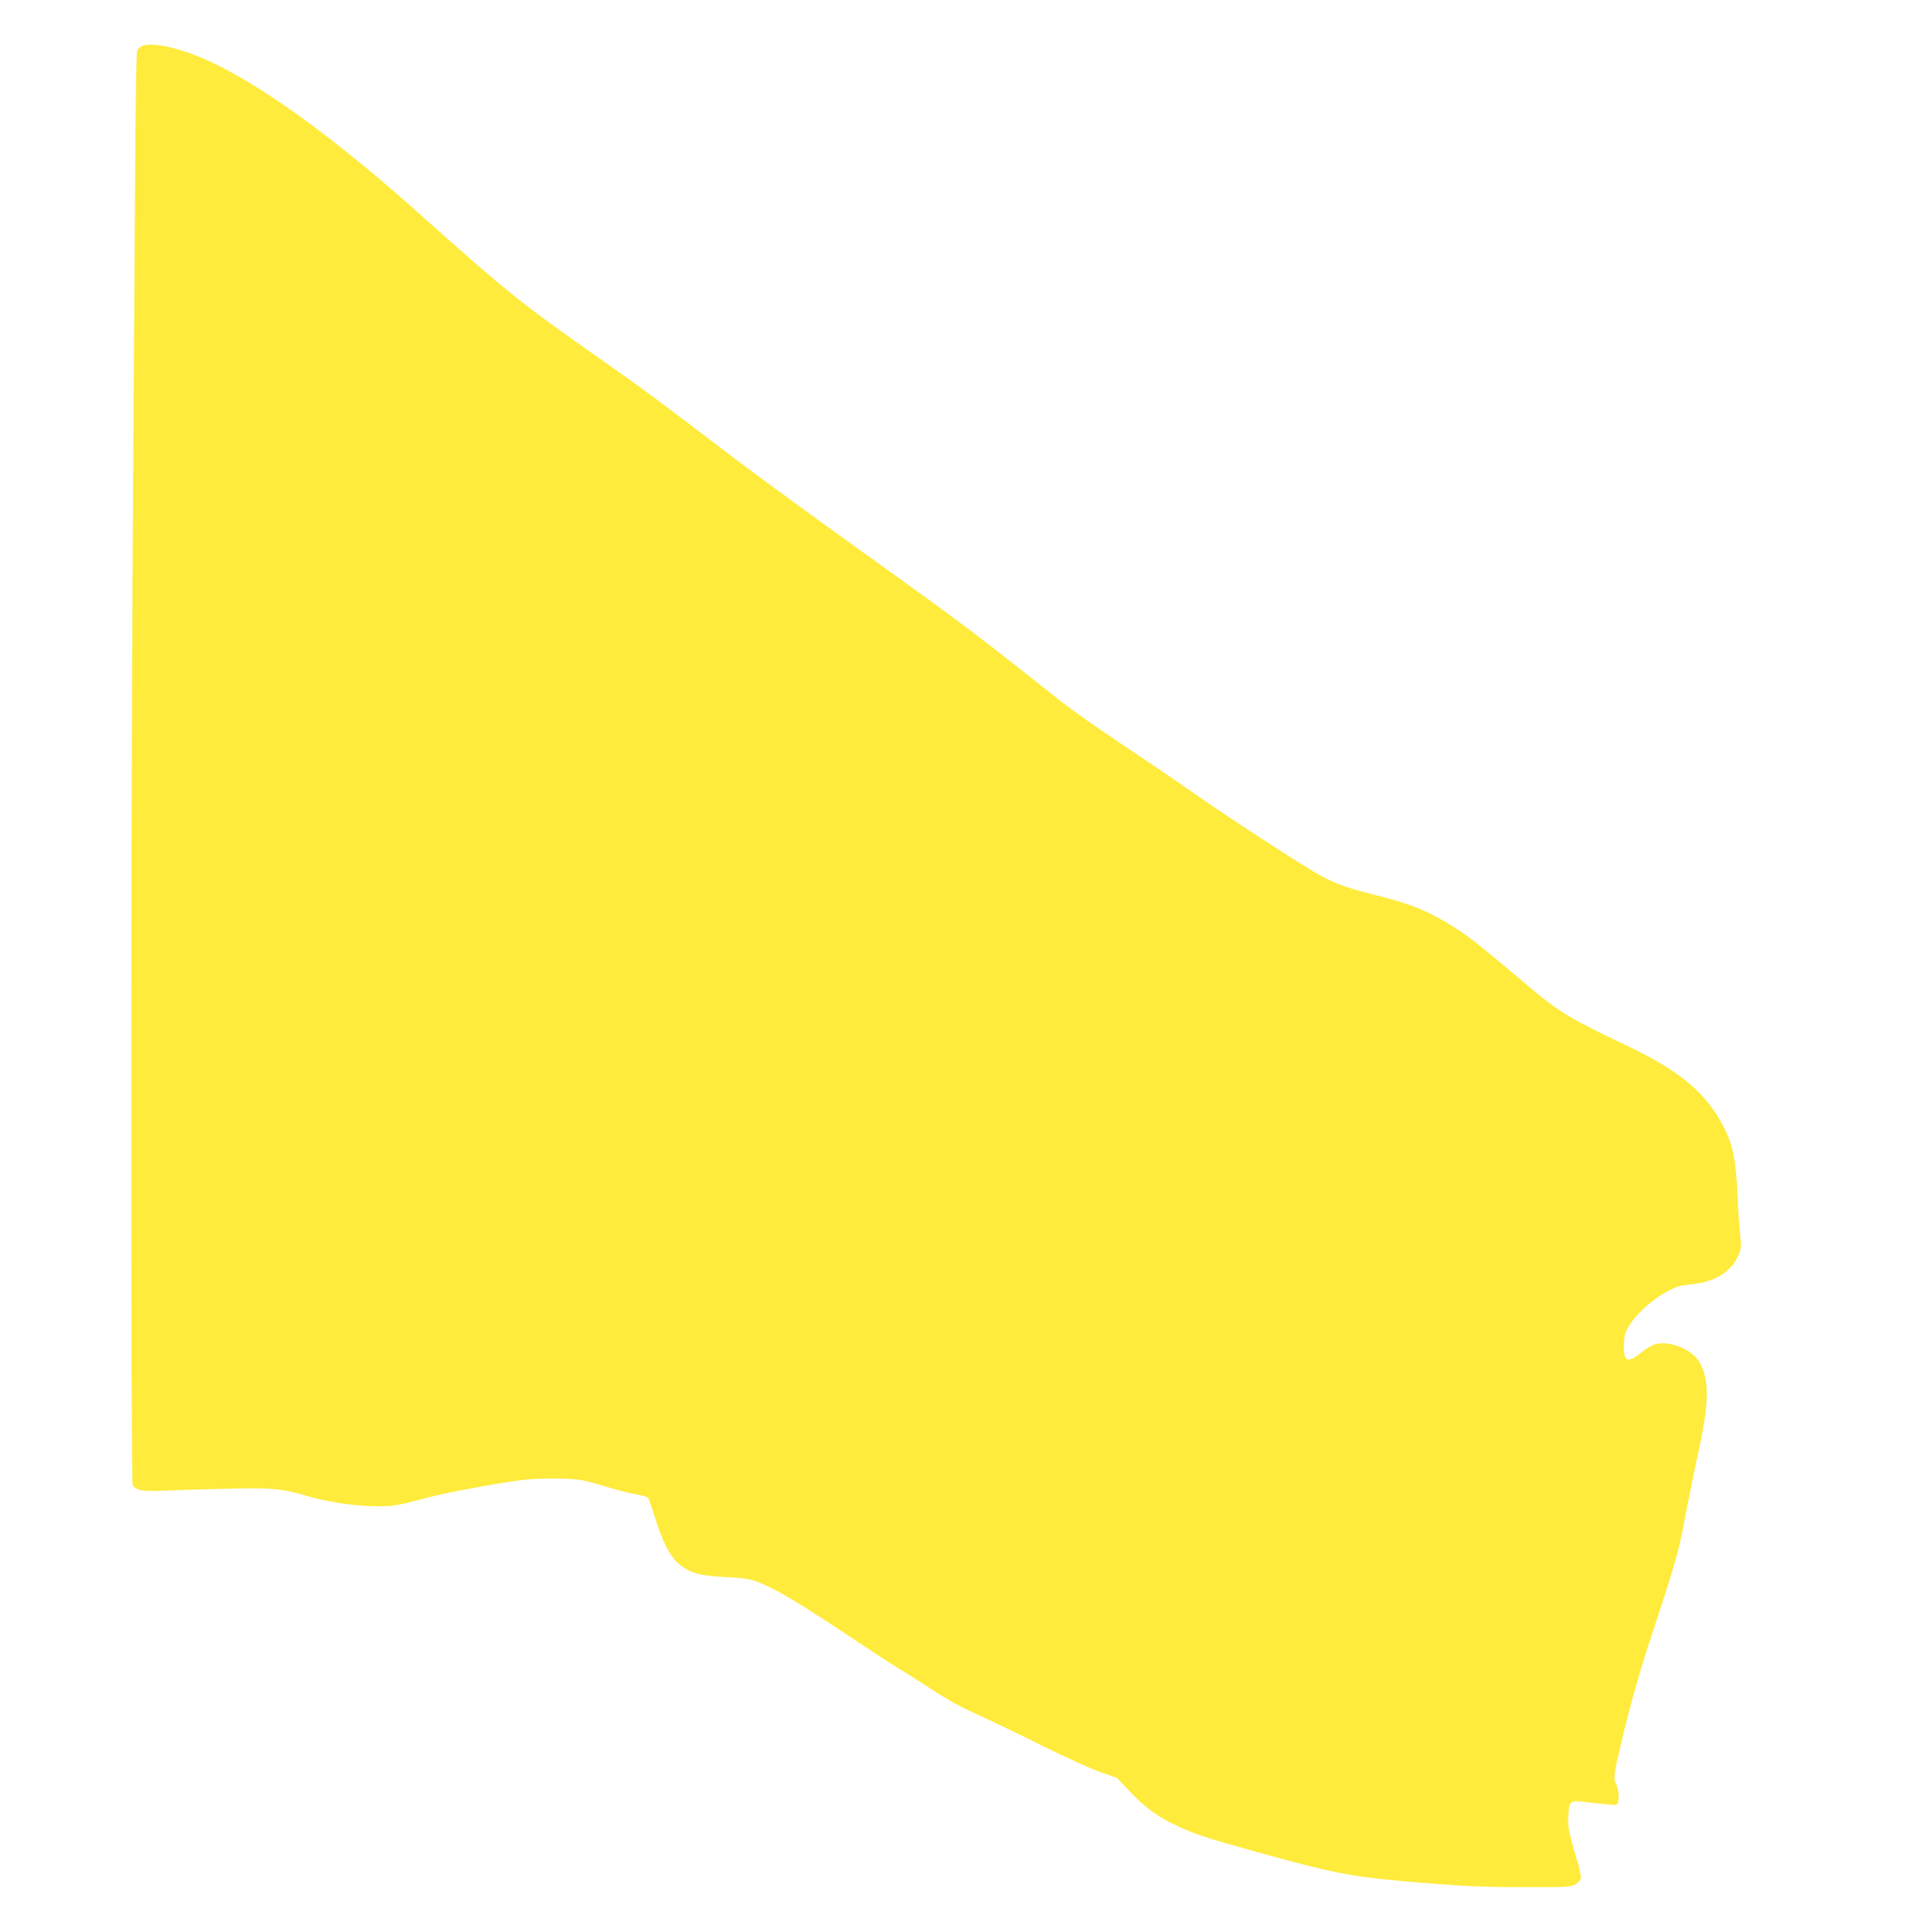
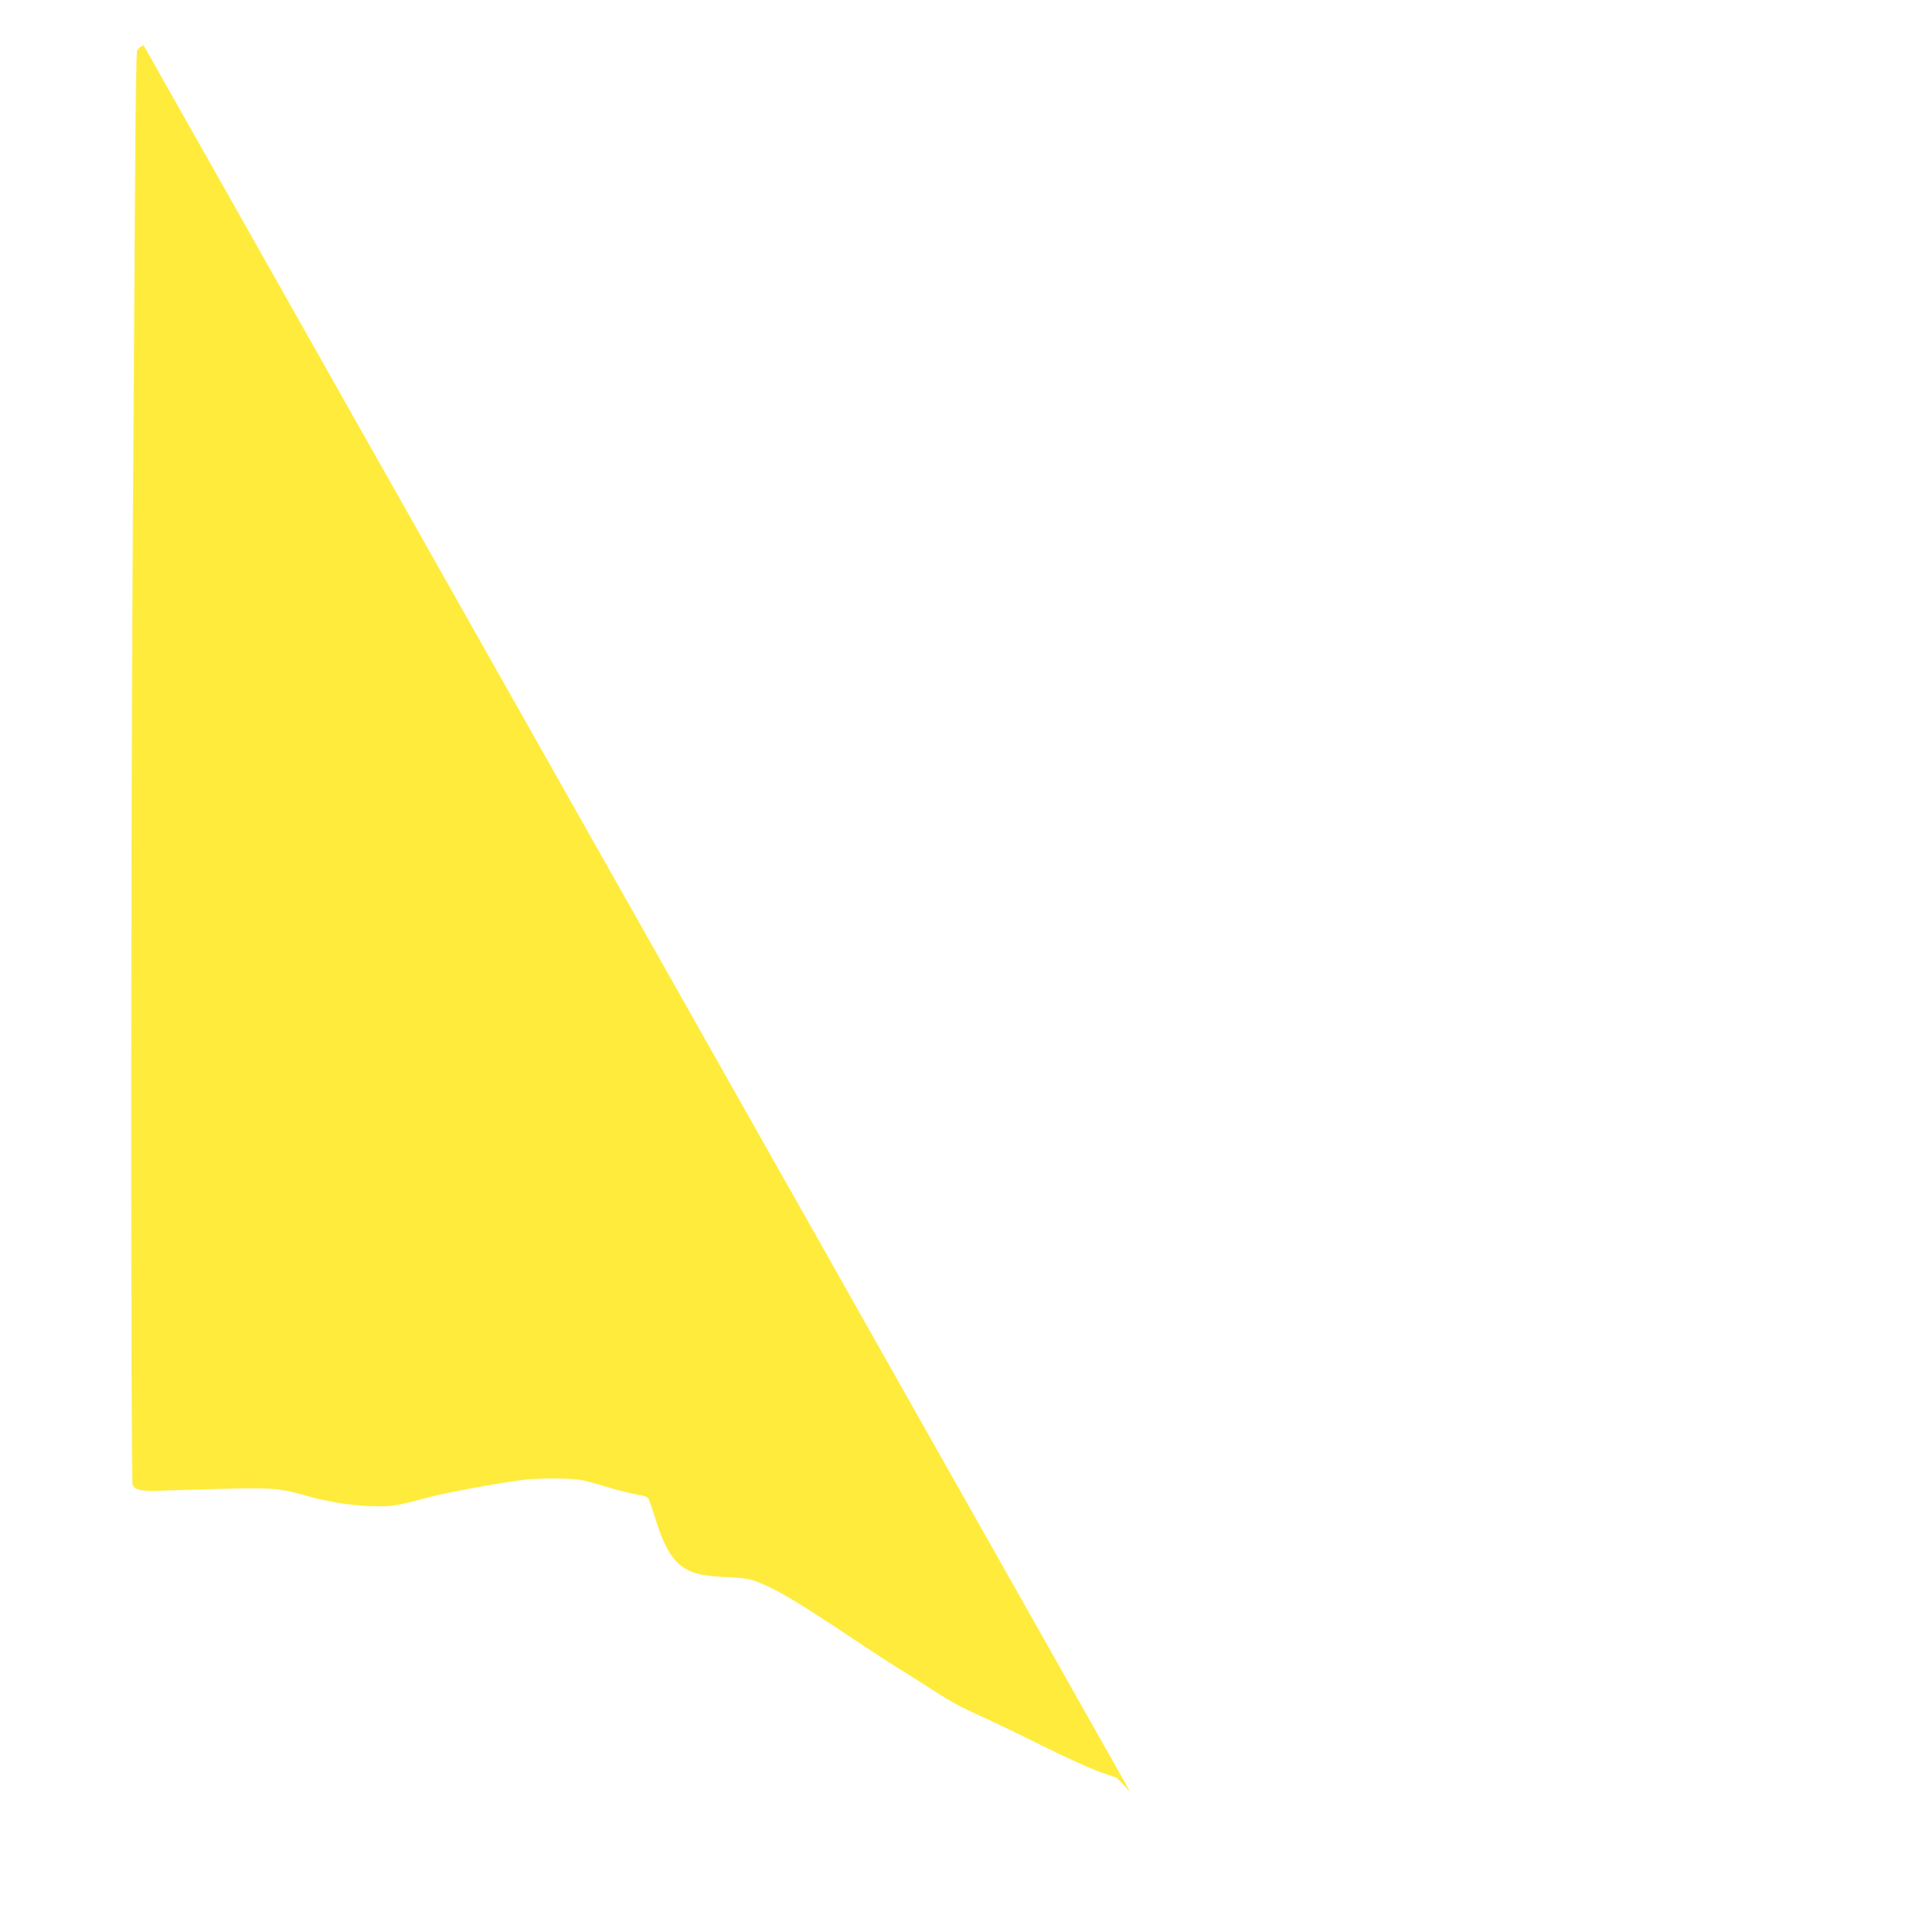
<svg xmlns="http://www.w3.org/2000/svg" version="1.0" width="1275pt" height="1280pt" viewBox="0 0 1275 1280" preserveAspectRatio="xMidYMid meet">
  <g transform="translate(0,1280) scale(0.1,-0.1)" fill="#ffeb3b" stroke="none">
-     <path d="M952 12499 c-21 -6 -36 -19 -43 -36 -6 -15 -11 -375 -14 -927 -3 -495 -10 -1538 -15 -2316 -13 -1881 -13 -6235 -1 -6259 20 -37 63 -44 219 -37 81 3 269 9 417 12 293 7 348 2 535 -52 140 -39 310 -64 443 -64 123 0 131 2 352 60 119 31 401 84 600 112 115 16 342 16 420 -1 33 -7 108 -28 167 -46 58 -18 141 -39 183 -46 62 -11 79 -17 85 -34 5 -11 25 -71 45 -134 60 -189 114 -276 199 -326 62 -35 115 -46 277 -55 131 -7 154 -12 221 -40 115 -47 265 -138 578 -346 157 -105 308 -203 335 -219 28 -16 115 -71 194 -122 152 -99 212 -132 382 -208 57 -26 226 -107 374 -181 149 -74 321 -152 383 -174 l114 -40 88 -93 c98 -104 189 -169 313 -226 113 -53 192 -79 483 -160 539 -150 652 -173 1019 -206 370 -32 502 -39 795 -39 274 -1 308 1 337 17 18 9 35 27 38 40 3 12 -6 60 -20 107 -58 192 -68 242 -62 313 6 94 14 100 108 88 40 -5 106 -12 145 -16 71 -6 72 -6 78 20 7 29 -1 89 -17 120 -16 31 -11 71 39 277 70 292 125 483 235 813 104 312 146 458 174 610 18 98 73 369 85 425 86 381 92 531 27 656 -46 87 -186 150 -290 130 -20 -4 -64 -29 -99 -56 -68 -54 -92 -60 -108 -31 -15 28 -12 126 4 166 39 91 158 207 280 271 58 31 85 38 159 45 148 14 261 83 306 190 20 46 21 57 12 142 -6 51 -13 160 -16 242 -11 263 -33 363 -110 501 -116 207 -292 349 -633 510 -339 160 -444 222 -603 356 -328 277 -411 344 -497 401 -182 121 -312 176 -556 236 -217 54 -295 84 -441 174 -216 133 -556 356 -775 509 -118 83 -332 228 -475 323 -143 95 -319 219 -392 276 -72 57 -214 169 -315 249 -263 208 -454 350 -873 650 -453 324 -820 592 -1065 779 -407 311 -536 406 -800 591 -521 365 -624 448 -1180 945 -695 623 -1251 1002 -1620 1108 -102 29 -183 38 -228 26z" />
+     <path d="M952 12499 c-21 -6 -36 -19 -43 -36 -6 -15 -11 -375 -14 -927 -3 -495 -10 -1538 -15 -2316 -13 -1881 -13 -6235 -1 -6259 20 -37 63 -44 219 -37 81 3 269 9 417 12 293 7 348 2 535 -52 140 -39 310 -64 443 -64 123 0 131 2 352 60 119 31 401 84 600 112 115 16 342 16 420 -1 33 -7 108 -28 167 -46 58 -18 141 -39 183 -46 62 -11 79 -17 85 -34 5 -11 25 -71 45 -134 60 -189 114 -276 199 -326 62 -35 115 -46 277 -55 131 -7 154 -12 221 -40 115 -47 265 -138 578 -346 157 -105 308 -203 335 -219 28 -16 115 -71 194 -122 152 -99 212 -132 382 -208 57 -26 226 -107 374 -181 149 -74 321 -152 383 -174 l114 -40 88 -93 z" />
  </g>
</svg>